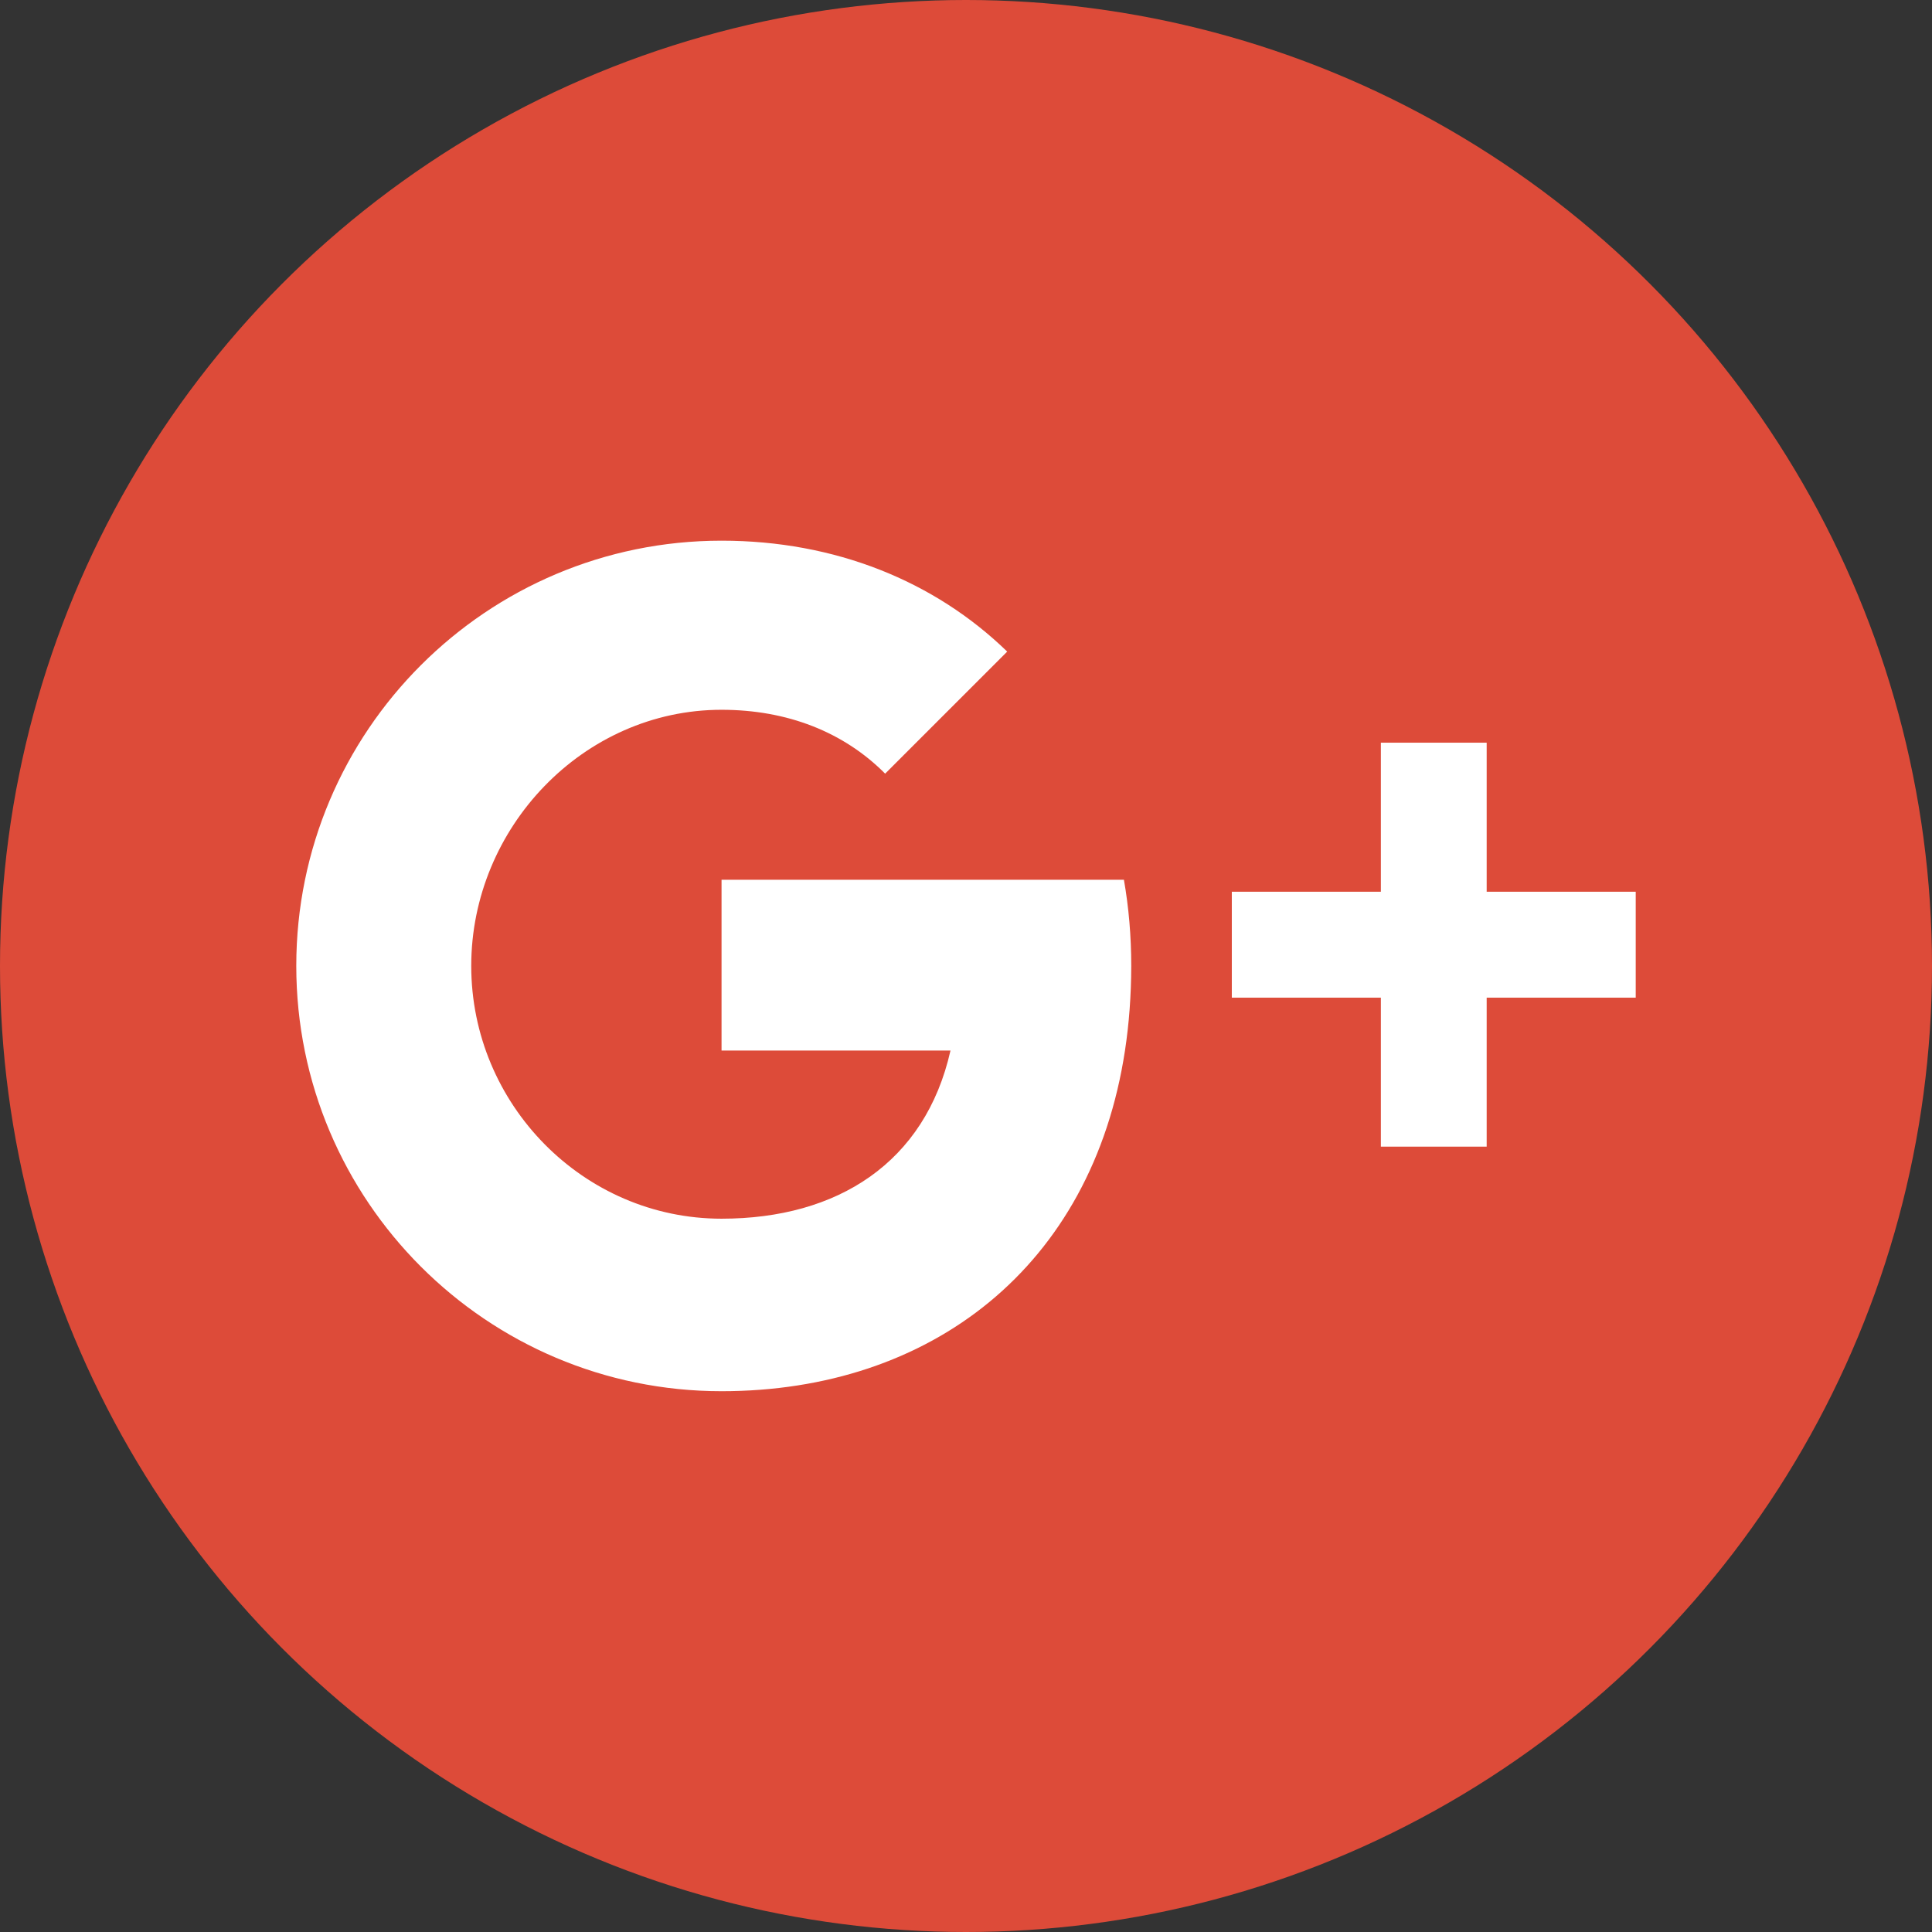
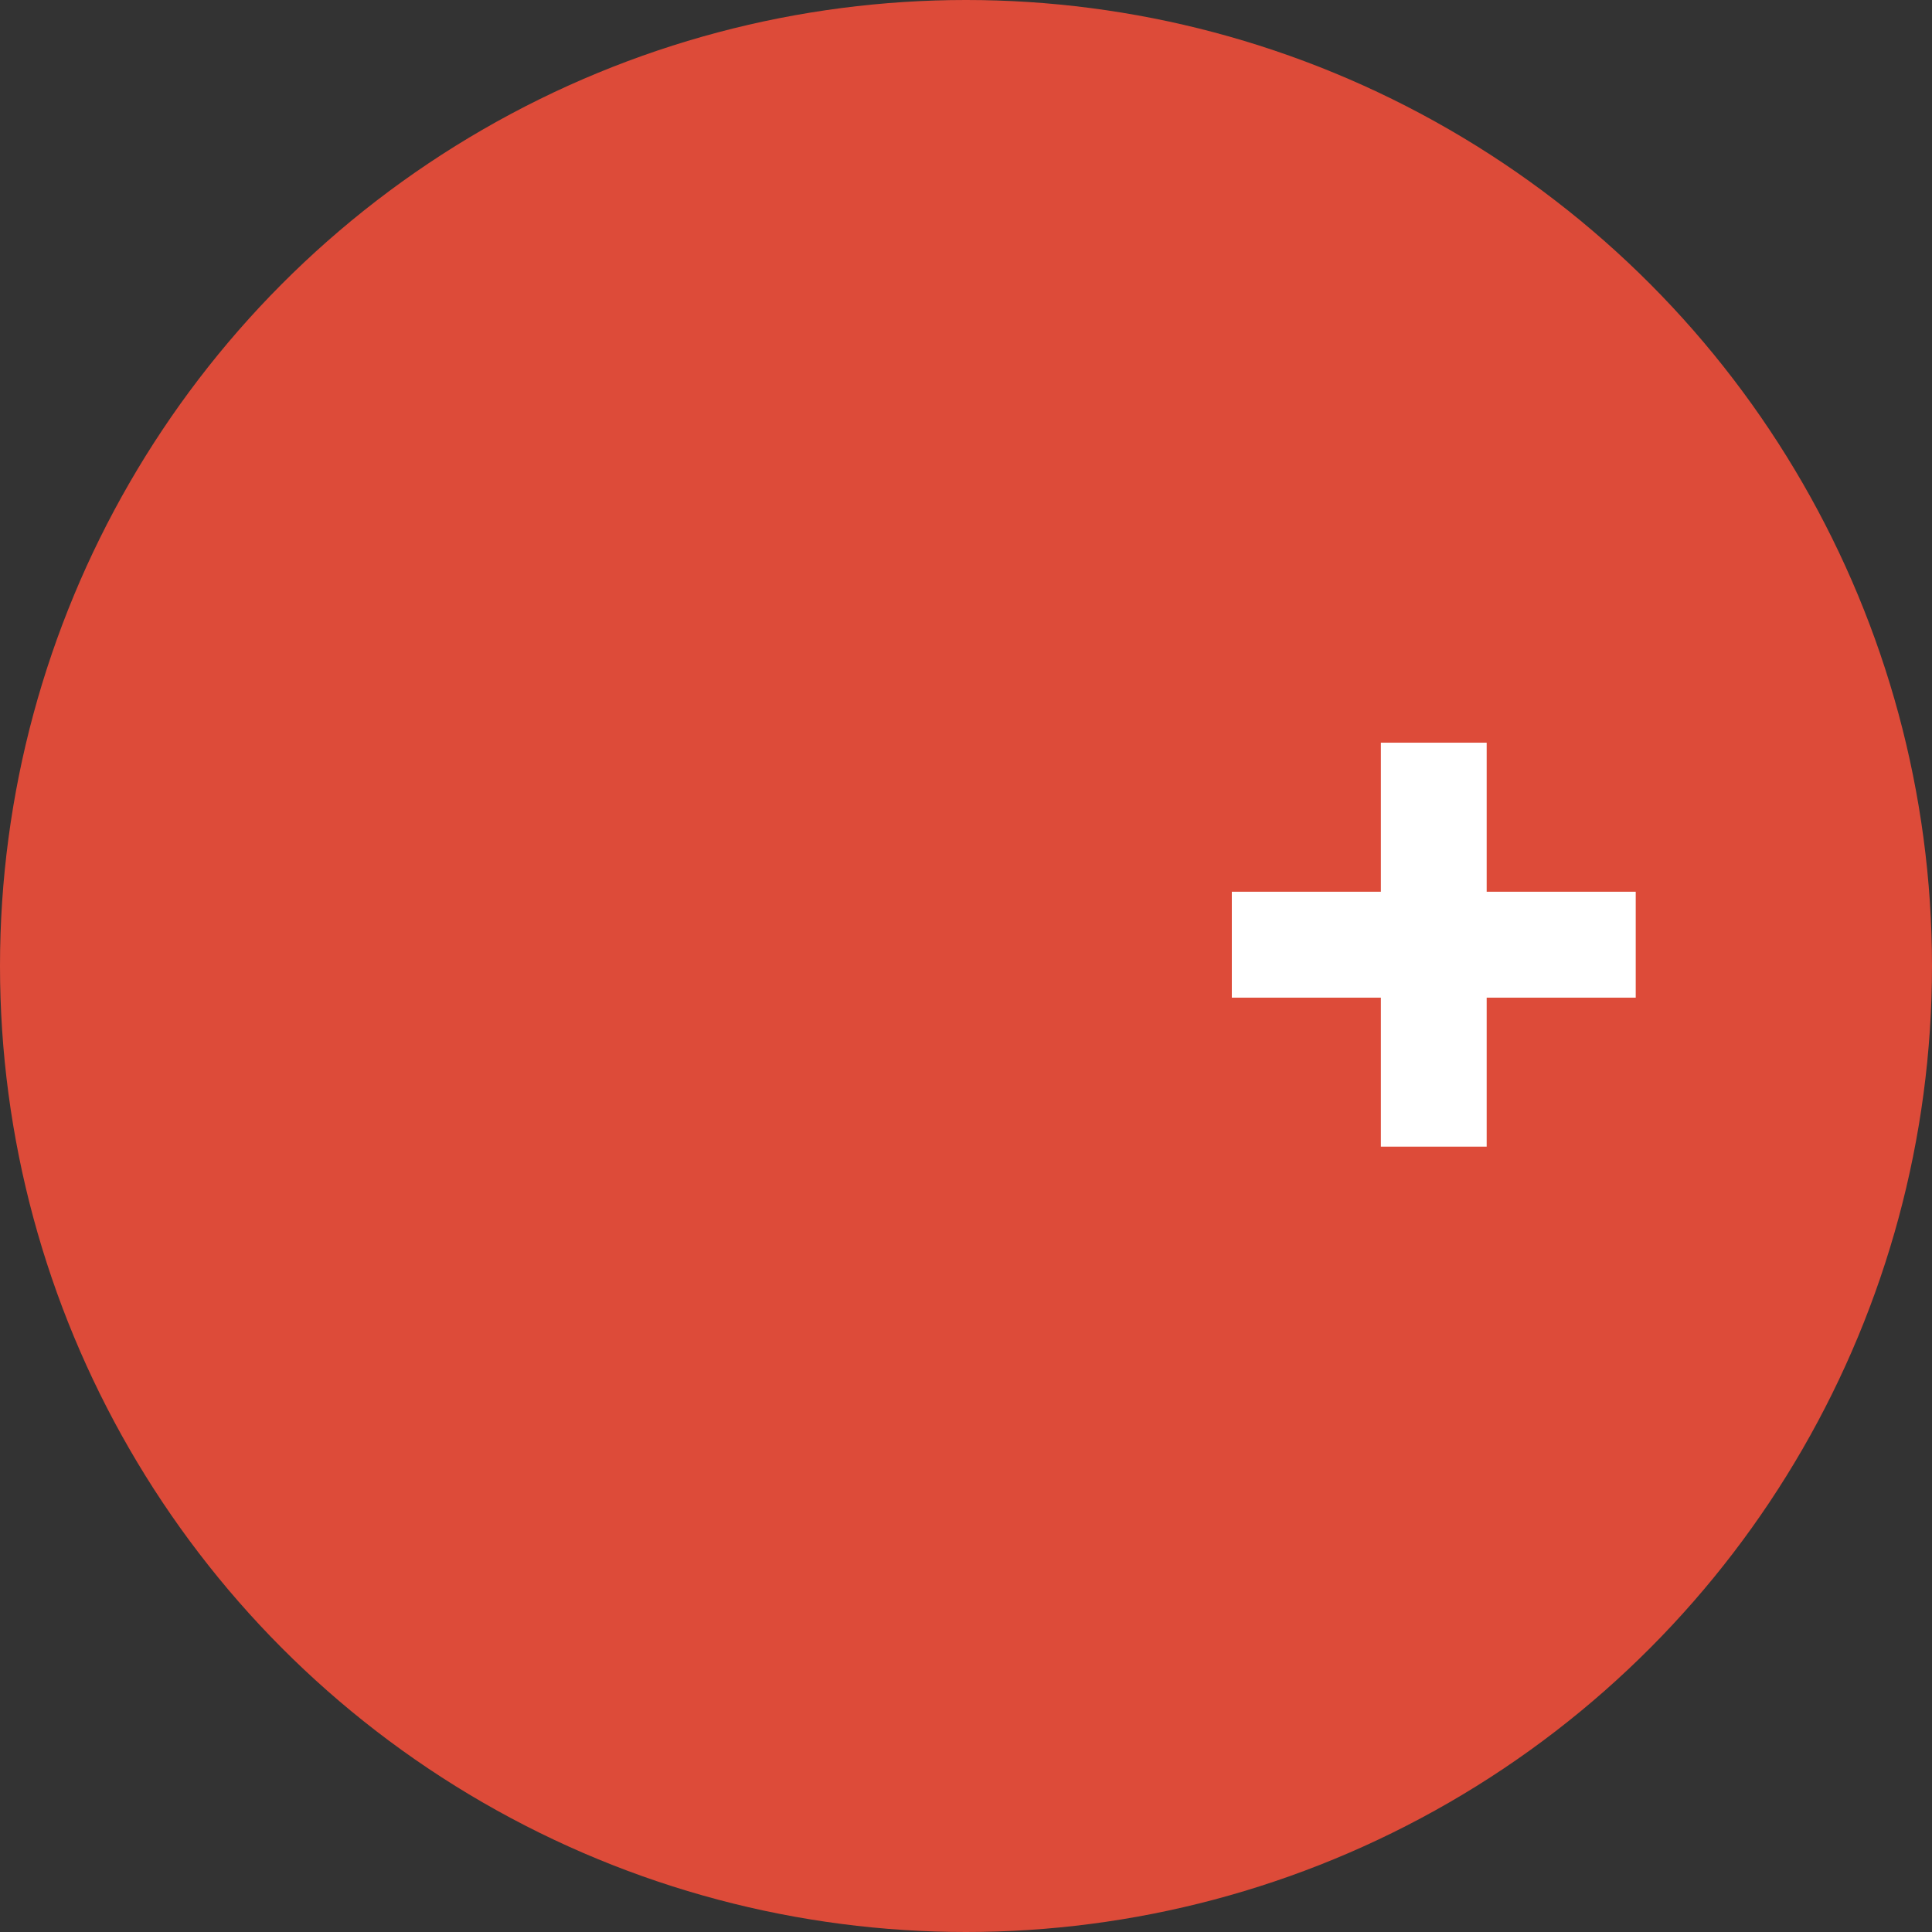
<svg xmlns="http://www.w3.org/2000/svg" version="1.1" id="Capa_1" x="0px" y="0px" width="34px" height="34px" viewBox="943 522.999 34 34" enable-background="new 943 522.999 34 34" xml:space="preserve">
  <rect x="943" y="522.999" width="34" height="34" fill="#333333" stroke="none" />
  <g>
    <circle fill="#DD4B39" cx="960" cy="539.999" r="17" />
    <g>
-       <path fill="#FFFFFF" d="M955.698,538.482v3.005h4.029c-0.445,1.974-1.989,2.959-4.029,2.959c-2.433,0-4.405-2.015-4.405-4.449    c0-2.432,1.973-4.507,4.405-4.507c1.156,0,2.151,0.391,2.879,1.124l2.148-2.148c-1.275-1.239-3.027-1.952-5.027-1.952    c-4.133,0-7.484,3.351-7.484,7.483c0,4.133,3.352,7.485,7.484,7.485c3.679,0,6.52-2.185,7.1-5.996    c0.072-0.472,0.109-0.968,0.11-1.489c0-0.525-0.044-1.032-0.129-1.516H955.698L955.698,538.482z" />
      <polygon fill="#FFFFFF" points="969.163,536.069 967.301,536.069 967.301,538.692 964.678,538.692 964.678,540.556     967.301,540.556 967.301,543.178 969.163,543.178 969.163,540.556 971.786,540.556 971.786,538.692 969.163,538.692   " />
    </g>
  </g>
</svg>